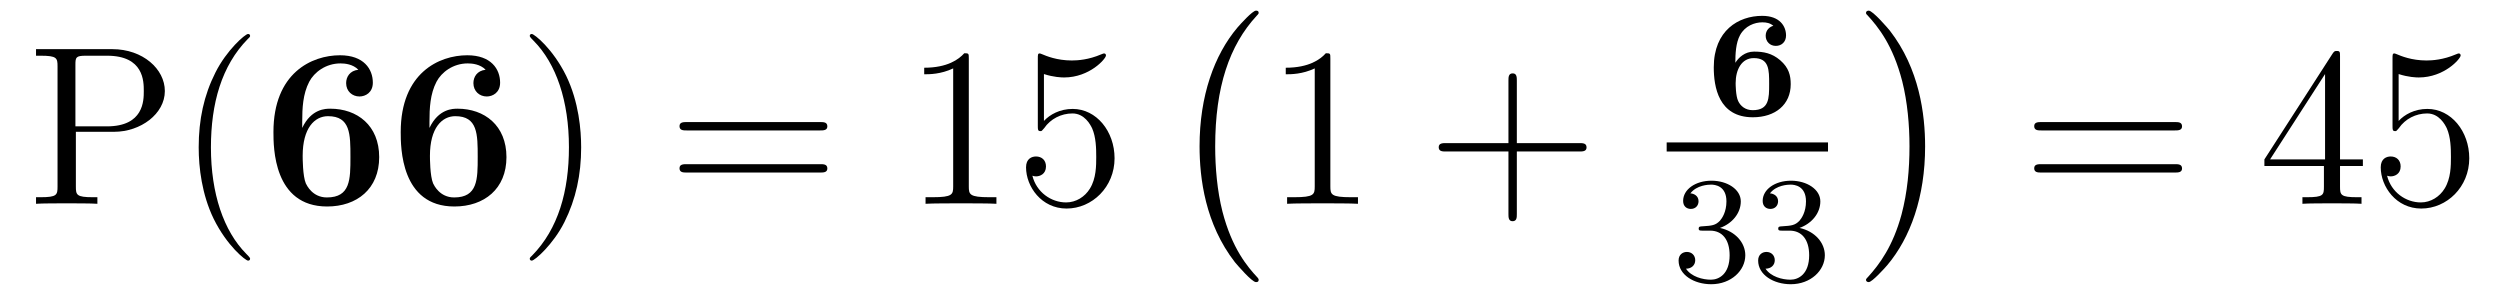
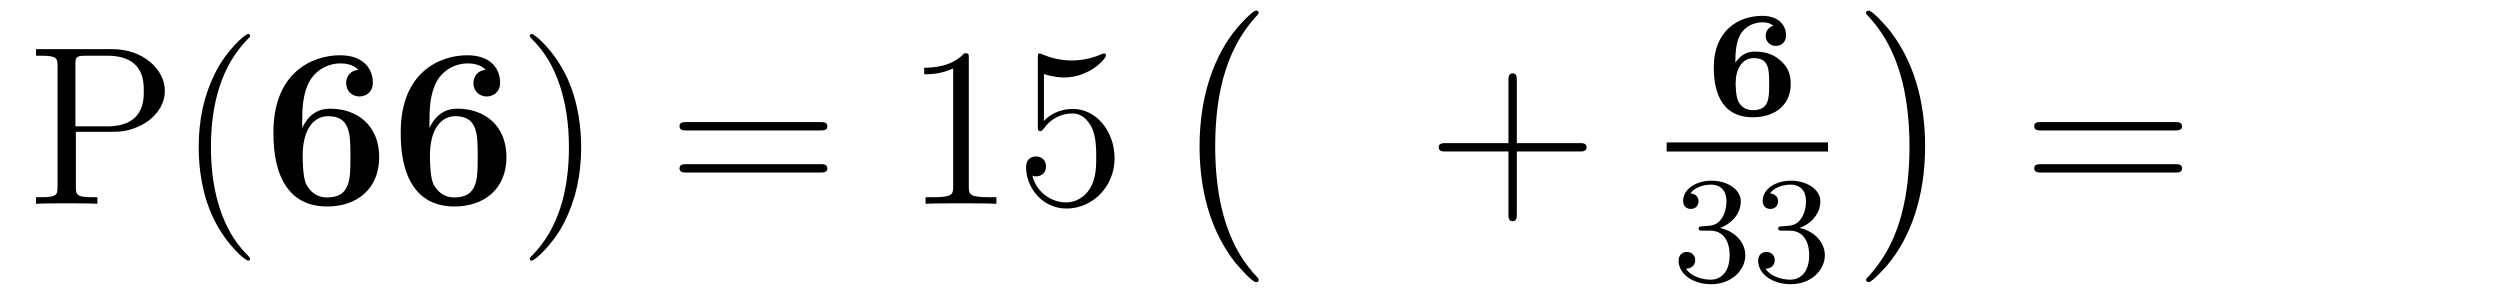
<svg xmlns="http://www.w3.org/2000/svg" version="1.1" width="132pt" height="16pt" viewBox="0 -16 132 16">
  <g id="page1">
    <g transform="matrix(1 0 0 -1 -127 649)">
      <path d="M131.006 658.041H133.026C134.425 658.041 135.704 658.986 135.704 660.193C135.704 661.353 134.544 662.405 132.931 662.405H128.902V662.058H129.141C130.002 662.058 130.038 661.938 130.038 661.496V655.148C130.038 654.706 130.002 654.587 129.141 654.587H128.902V654.24C129.189 654.264 130.169 654.264 130.516 654.264C130.874 654.264 131.855 654.264 132.142 654.24V654.587H131.903C131.042 654.587 131.006 654.706 131.006 655.148V658.041ZM130.982 658.328V661.58C130.982 661.974 131.006 662.058 131.532 662.058H132.656C134.592 662.058 134.592 660.707 134.592 660.193C134.592 659.691 134.592 658.328 132.644 658.328H130.982ZM140.205 651.335C140.205 651.371 140.205 651.395 140.002 651.598C138.807 652.806 138.137 654.778 138.137 657.217C138.137 659.536 138.699 661.532 140.086 662.943C140.205 663.05 140.205 663.074 140.205 663.11C140.205 663.182 140.145 663.206 140.097 663.206C139.942 663.206 138.962 662.345 138.376 661.173C137.766 659.966 137.491 658.687 137.491 657.217C137.491 656.152 137.659 654.73 138.28 653.451C138.986 652.017 139.966 651.239 140.097 651.239C140.145 651.239 140.205 651.263 140.205 651.335Z" />
      <path d="M142.957 658.567C142.957 659.297 142.992 660.038 143.327 660.683C143.59 661.185 144.2 661.652 144.977 661.652C145.204 661.652 145.634 661.616 145.921 661.317C145.467 661.269 145.276 660.934 145.276 660.612C145.276 660.181 145.598 659.906 145.981 659.906C146.292 659.906 146.686 660.109 146.686 660.635C146.686 661.353 146.208 662.082 144.953 662.082C143.459 662.082 141.438 661.149 141.438 658.029C141.438 657.228 141.438 654.097 144.272 654.097C145.849 654.097 147.021 655.029 147.021 656.703C147.021 658.376 145.862 659.261 144.439 659.261C144.2 659.261 143.435 659.261 142.957 658.245V658.567ZM144.26 654.575C143.494 654.575 143.196 655.22 143.148 655.316C142.981 655.71 142.981 656.667 142.981 656.774C142.981 658.245 143.614 658.866 144.319 658.866C145.503 658.866 145.503 657.91 145.503 656.714C145.503 655.531 145.503 654.575 144.26 654.575ZM149.676 658.567C149.676 659.297 149.712 660.038 150.047 660.683C150.31 661.185 150.92 661.652 151.697 661.652C151.924 661.652 152.354 661.616 152.641 661.317C152.187 661.269 151.996 660.934 151.996 660.612C151.996 660.181 152.318 659.906 152.701 659.906C153.012 659.906 153.406 660.109 153.406 660.635C153.406 661.353 152.928 662.082 151.673 662.082C150.179 662.082 148.158 661.149 148.158 658.029C148.158 657.228 148.158 654.097 150.991 654.097C152.569 654.097 153.741 655.029 153.741 656.703C153.741 658.376 152.581 659.261 151.159 659.261C150.92 659.261 150.155 659.261 149.676 658.245V658.567ZM150.98 654.575C150.214 654.575 149.916 655.22 149.868 655.316C149.701 655.71 149.701 656.667 149.701 656.774C149.701 658.245 150.334 658.866 151.039 658.866C152.223 658.866 152.223 657.91 152.223 656.714C152.223 655.531 152.223 654.575 150.98 654.575Z" />
      <path d="M157.685 657.217C157.685 658.125 157.566 659.607 156.896 660.994C156.191 662.428 155.211 663.206 155.079 663.206C155.031 663.206 154.972 663.182 154.972 663.11C154.972 663.074 154.972 663.05 155.175 662.847C156.37 661.64 157.04 659.667 157.04 657.228C157.04 654.909 156.478 652.913 155.091 651.502C154.972 651.395 154.972 651.371 154.972 651.335C154.972 651.263 155.031 651.239 155.079 651.239C155.234 651.239 156.215 652.1 156.801 653.272C157.41 654.491 157.685 655.782 157.685 657.217Z" />
      <path d="M170.302 658.113C170.469 658.113 170.684 658.113 170.684 658.328C170.684 658.555 170.481 658.555 170.302 658.555H163.261C163.093 658.555 162.878 658.555 162.878 658.34C162.878 658.113 163.081 658.113 163.261 658.113H170.302ZM170.302 655.89C170.469 655.89 170.684 655.89 170.684 656.105C170.684 656.332 170.481 656.332 170.302 656.332H163.261C163.093 656.332 162.878 656.332 162.878 656.117C162.878 655.89 163.081 655.89 163.261 655.89H170.302Z" />
      <path d="M178.153 661.902C178.153 662.178 178.153 662.189 177.914 662.189C177.627 661.867 177.029 661.424 175.798 661.424V661.078C176.073 661.078 176.67 661.078 177.328 661.388V655.16C177.328 654.73 177.292 654.587 176.24 654.587H175.869V654.24C176.192 654.264 177.352 654.264 177.746 654.264C178.141 654.264 179.288 654.264 179.611 654.24V654.587H179.241C178.189 654.587 178.153 654.73 178.153 655.16V661.902ZM182.12 661.09C182.634 660.922 183.052 660.91 183.184 660.91C184.535 660.91 185.395 661.902 185.395 662.07C185.395 662.118 185.371 662.178 185.3 662.178C185.276 662.178 185.252 662.178 185.144 662.13C184.475 661.843 183.901 661.807 183.59 661.807C182.801 661.807 182.239 662.046 182.012 662.142C181.929 662.178 181.905 662.178 181.893 662.178C181.797 662.178 181.797 662.106 181.797 661.914V658.364C181.797 658.149 181.797 658.077 181.941 658.077C182 658.077 182.012 658.089 182.132 658.233C182.467 658.723 183.029 659.01 183.626 659.01C184.26 659.01 184.57 658.424 184.666 658.221C184.869 657.754 184.881 657.169 184.881 656.714C184.881 656.26 184.881 655.579 184.547 655.041C184.284 654.611 183.817 654.312 183.291 654.312C182.502 654.312 181.725 654.85 181.51 655.722C181.57 655.698 181.642 655.687 181.702 655.687C181.905 655.687 182.228 655.806 182.228 656.212C182.228 656.547 182 656.738 181.702 656.738C181.486 656.738 181.175 656.631 181.175 656.165C181.175 655.148 181.989 653.989 183.315 653.989C184.666 653.989 185.849 655.125 185.849 656.643C185.849 658.065 184.893 659.249 183.638 659.249C182.957 659.249 182.431 658.95 182.12 658.615V661.09Z" />
      <path d="M193.457 650.225C193.457 650.272 193.433 650.297 193.409 650.332C192.859 650.918 192.047 651.886 191.544 653.835C191.269 654.923 191.162 656.154 191.162 657.266C191.162 660.41 191.915 662.609 193.349 664.163C193.457 664.271 193.457 664.295 193.457 664.319C193.457 664.438 193.361 664.438 193.314 664.438C193.134 664.438 192.488 663.721 192.334 663.542C191.114 662.095 190.337 659.943 190.337 657.278C190.337 655.58 190.636 653.178 192.202 651.157C192.322 651.014 193.098 650.105 193.314 650.105C193.361 650.105 193.457 650.105 193.457 650.225Z" />
-       <path d="M197.243 661.902C197.243 662.178 197.243 662.189 197.004 662.189C196.717 661.867 196.12 661.424 194.888 661.424V661.078C195.163 661.078 195.761 661.078 196.418 661.388V655.16C196.418 654.73 196.382 654.587 195.33 654.587H194.959V654.24C195.282 654.264 196.442 654.264 196.836 654.264C197.231 654.264 198.378 654.264 198.701 654.24V654.587H198.331C197.279 654.587 197.243 654.73 197.243 655.16V661.902Z" />
      <path d="M207.089 657.001H210.388C210.556 657.001 210.77 657.001 210.77 657.217C210.77 657.444 210.568 657.444 210.388 657.444H207.089V660.743C207.089 660.91 207.089 661.126 206.873 661.126C206.646 661.126 206.646 660.922 206.646 660.743V657.444H203.347C203.179 657.444 202.964 657.444 202.964 657.228C202.964 657.001 203.167 657.001 203.347 657.001H206.646V653.702C206.646 653.535 206.646 653.32 206.862 653.32C207.089 653.32 207.089 653.523 207.089 653.702V657.001Z" />
      <path d="M218.626 661.685C218.626 662.139 218.65 662.737 218.873 663.143C219.136 663.629 219.638 663.821 220.052 663.821C220.276 663.821 220.466 663.781 220.633 663.637C220.442 663.589 220.228 663.414 220.228 663.111C220.228 662.808 220.451 662.577 220.762 662.577S221.303 662.793 221.303 663.127C221.303 663.613 220.976 664.163 220.044 664.163C218.801 664.163 217.487 663.398 217.487 661.446C217.487 660.426 217.734 658.808 219.551 658.808C220.738 658.808 221.55 659.478 221.55 660.553C221.55 661.008 221.455 661.422 220.992 661.821C220.554 662.195 220.116 662.275 219.614 662.275C219.128 662.275 218.801 661.964 218.626 661.685ZM219.542 659.183C219.152 659.183 218.897 659.406 218.777 659.661C218.642 659.932 218.642 660.577 218.642 660.609C218.642 661.327 218.96 661.932 219.598 661.932C220.411 661.932 220.411 661.318 220.411 660.562C220.411 659.804 220.411 659.183 219.542 659.183Z" />
      <path d="M215 657H223.519V657.48H215" />
      <path d="M217.296 652.822C217.926 652.822 218.324 652.359 218.324 651.522C218.324 650.527 217.758 650.232 217.336 650.232C216.898 650.232 216.3 650.391 216.02 650.813C216.308 650.813 216.508 650.997 216.508 651.26C216.508 651.515 216.324 651.698 216.068 651.698C215.854 651.698 215.63 651.562 215.63 651.244C215.63 650.487 216.444 649.993 217.352 649.993C218.412 649.993 219.152 650.726 219.152 651.522C219.152 652.184 218.627 652.79 217.814 652.965C218.443 653.188 218.914 653.73 218.914 654.367C218.914 655.005 218.196 655.459 217.368 655.459C216.515 655.459 215.869 654.997 215.869 654.391C215.869 654.096 216.068 653.969 216.276 653.969C216.523 653.969 216.683 654.144 216.683 654.375C216.683 654.67 216.427 654.782 216.252 654.79C216.587 655.228 217.2 655.252 217.344 655.252C217.55 655.252 218.156 655.188 218.156 654.367C218.156 653.809 217.926 653.475 217.814 653.347C217.576 653.1 217.392 653.084 216.906 653.052C216.754 653.045 216.69 653.037 216.69 652.933C216.69 652.822 216.762 652.822 216.898 652.822H217.296ZM221.496 652.822C222.126 652.822 222.524 652.359 222.524 651.522C222.524 650.527 221.958 650.232 221.536 650.232C221.098 650.232 220.5 650.391 220.22 650.813C220.508 650.813 220.708 650.997 220.708 651.26C220.708 651.515 220.524 651.698 220.268 651.698C220.054 651.698 219.83 651.562 219.83 651.244C219.83 650.487 220.644 649.993 221.552 649.993C222.612 649.993 223.352 650.726 223.352 651.522C223.352 652.184 222.827 652.79 222.014 652.965C222.643 653.188 223.114 653.73 223.114 654.367C223.114 655.005 222.396 655.459 221.568 655.459C220.715 655.459 220.069 654.997 220.069 654.391C220.069 654.096 220.268 653.969 220.476 653.969C220.723 653.969 220.883 654.144 220.883 654.375C220.883 654.67 220.627 654.782 220.452 654.79C220.787 655.228 221.4 655.252 221.544 655.252C221.75 655.252 222.356 655.188 222.356 654.367C222.356 653.809 222.126 653.475 222.014 653.347C221.776 653.1 221.592 653.084 221.106 653.052C220.954 653.045 220.89 653.037 220.89 652.933C220.89 652.822 220.962 652.822 221.098 652.822H221.496Z" />
      <path d="M228.646 657.266C228.646 658.963 228.347 661.366 226.781 663.386C226.662 663.53 225.884 664.438 225.67 664.438C225.61 664.438 225.526 664.414 225.526 664.319C225.526 664.271 225.55 664.235 225.598 664.199C226.171 663.577 226.949 662.609 227.438 660.708C227.713 659.621 227.821 658.389 227.821 657.278C227.821 656.07 227.713 654.851 227.402 653.679C226.949 652.006 226.243 651.05 225.634 650.38C225.526 650.272 225.526 650.249 225.526 650.225C225.526 650.129 225.61 650.105 225.67 650.105C225.848 650.105 226.506 650.834 226.65 651.002C227.869 652.448 228.646 654.6 228.646 657.266Z" />
      <path d="M241.829 658.113C241.997 658.113 242.212 658.113 242.212 658.328C242.212 658.555 242.009 658.555 241.829 658.555H234.788C234.62 658.555 234.406 658.555 234.406 658.34C234.406 658.113 234.608 658.113 234.788 658.113H241.829ZM241.829 655.89C241.997 655.89 242.212 655.89 242.212 656.105C242.212 656.332 242.009 656.332 241.829 656.332H234.788C234.62 656.332 234.406 656.332 234.406 656.117C234.406 655.89 234.608 655.89 234.788 655.89H241.829Z" />
-       <path d="M250.553 662.022C250.553 662.249 250.553 662.309 250.385 662.309C250.29 662.309 250.254 662.309 250.158 662.166L246.56 656.583V656.236H249.703V655.148C249.703 654.706 249.68 654.587 248.807 654.587H248.568V654.24C248.843 654.264 249.787 654.264 250.122 654.264S251.413 654.264 251.688 654.24V654.587H251.449C250.589 654.587 250.553 654.706 250.553 655.148V656.236H251.76V656.583H250.553V662.022ZM249.763 661.09V656.583H246.859L249.763 661.09ZM253.648 661.09C254.161 660.922 254.58 660.91 254.711 660.91C256.062 660.91 256.922 661.902 256.922 662.07C256.922 662.118 256.898 662.178 256.828 662.178C256.804 662.178 256.78 662.178 256.672 662.13C256.002 661.843 255.428 661.807 255.118 661.807C254.329 661.807 253.766 662.046 253.54 662.142C253.456 662.178 253.432 662.178 253.421 662.178C253.325 662.178 253.325 662.106 253.325 661.914V658.364C253.325 658.149 253.325 658.077 253.468 658.077C253.528 658.077 253.54 658.089 253.66 658.233C253.994 658.723 254.556 659.01 255.154 659.01C255.787 659.01 256.098 658.424 256.193 658.221C256.397 657.754 256.409 657.169 256.409 656.714C256.409 656.26 256.409 655.579 256.074 655.041C255.811 654.611 255.344 654.312 254.819 654.312C254.029 654.312 253.253 654.85 253.038 655.722C253.098 655.698 253.169 655.687 253.229 655.687C253.432 655.687 253.754 655.806 253.754 656.212C253.754 656.547 253.528 656.738 253.229 656.738C253.014 656.738 252.703 656.631 252.703 656.165C252.703 655.148 253.516 653.989 254.843 653.989C256.193 653.989 257.377 655.125 257.377 656.643C257.377 658.065 256.421 659.249 255.166 659.249C254.484 659.249 253.958 658.95 253.648 658.615V661.09Z" />
    </g>
  </g>
</svg>